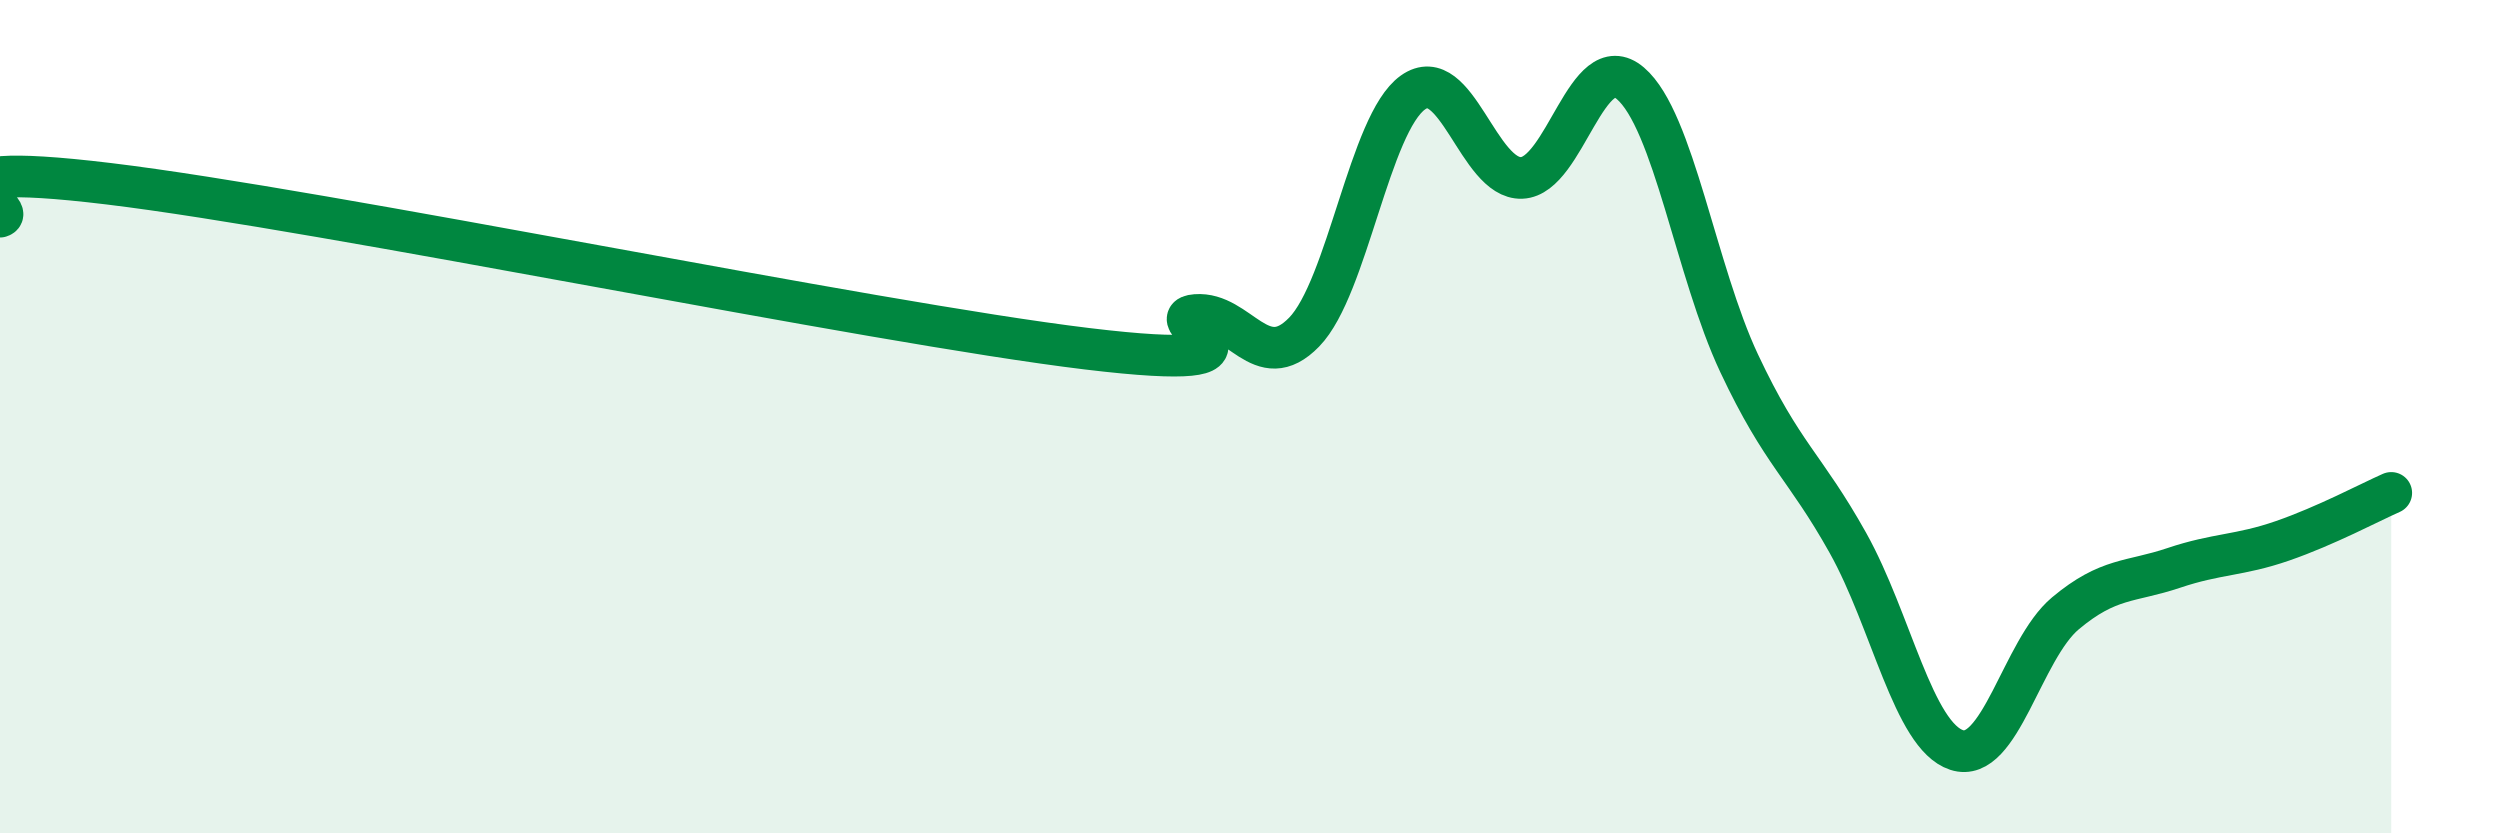
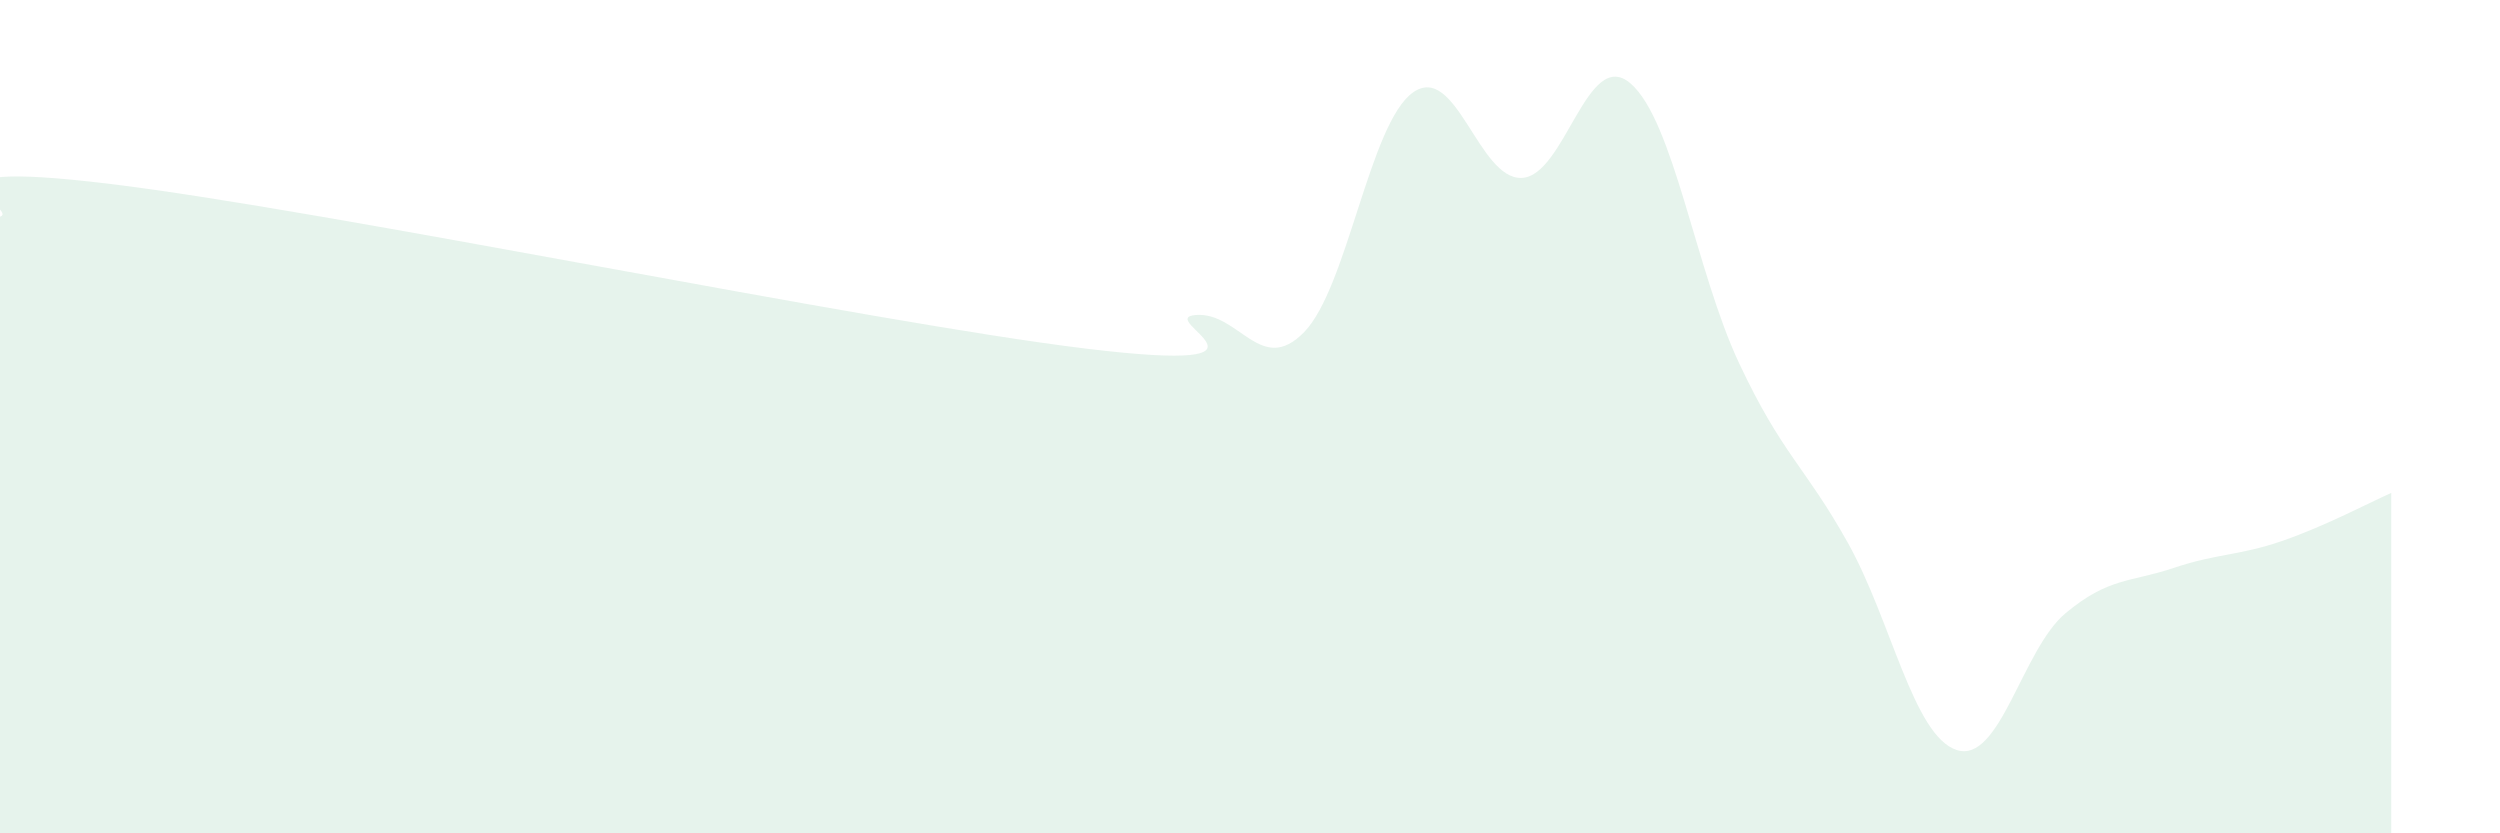
<svg xmlns="http://www.w3.org/2000/svg" width="60" height="20" viewBox="0 0 60 20">
  <path d="M 0,5.2 C 0.52,5.04 -2.61,3.78 2.61,4.41 C 7.83,5.04 20.87,7.74 26.09,8.37 C 31.31,9 27.66,7.64 28.7,7.56 C 29.74,7.48 30.26,9.04 31.3,7.97 C 32.34,6.9 32.87,2.96 33.91,2.22 C 34.95,1.48 35.48,4.31 36.52,4.27 C 37.56,4.23 38.09,1.11 39.13,2 C 40.17,2.89 40.7,6.51 41.74,8.72 C 42.78,10.93 43.31,11.17 44.35,13.03 C 45.39,14.89 45.92,17.66 46.96,18 C 48,18.34 48.53,15.59 49.57,14.72 C 50.61,13.85 51.13,13.98 52.17,13.63 C 53.21,13.28 53.74,13.34 54.78,12.98 C 55.82,12.62 56.87,12.06 57.39,11.83L57.39 20L0 20Z" fill="#008740" opacity="0.1" stroke-linecap="round" stroke-linejoin="round" />
-   <path d="M 0,5.2 C 0.52,5.04 -2.61,3.78 2.61,4.41 C 7.83,5.04 20.87,7.74 26.09,8.37 C 31.31,9 27.66,7.64 28.7,7.56 C 29.74,7.48 30.26,9.04 31.3,7.97 C 32.34,6.9 32.87,2.96 33.91,2.22 C 34.95,1.48 35.48,4.31 36.52,4.27 C 37.56,4.23 38.09,1.11 39.13,2 C 40.17,2.89 40.7,6.51 41.74,8.72 C 42.78,10.93 43.31,11.17 44.35,13.03 C 45.39,14.89 45.92,17.66 46.96,18 C 48,18.34 48.53,15.59 49.57,14.72 C 50.61,13.85 51.13,13.98 52.17,13.63 C 53.21,13.28 53.74,13.34 54.78,12.98 C 55.82,12.62 56.87,12.06 57.39,11.83" stroke="#008740" stroke-width="1" fill="none" stroke-linecap="round" stroke-linejoin="round" />
</svg>